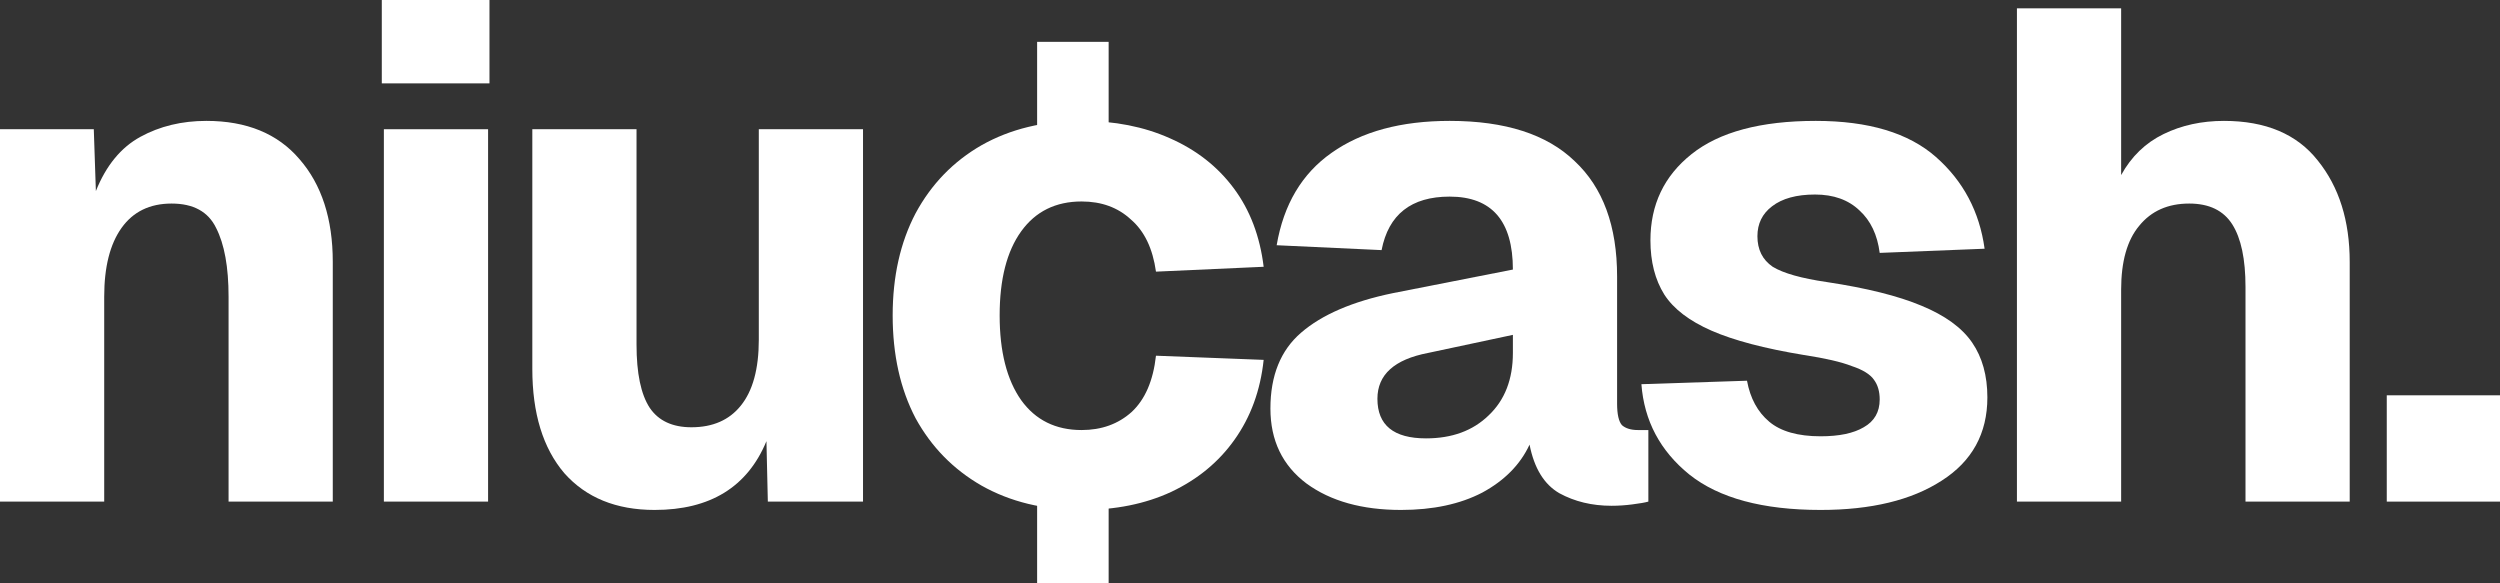
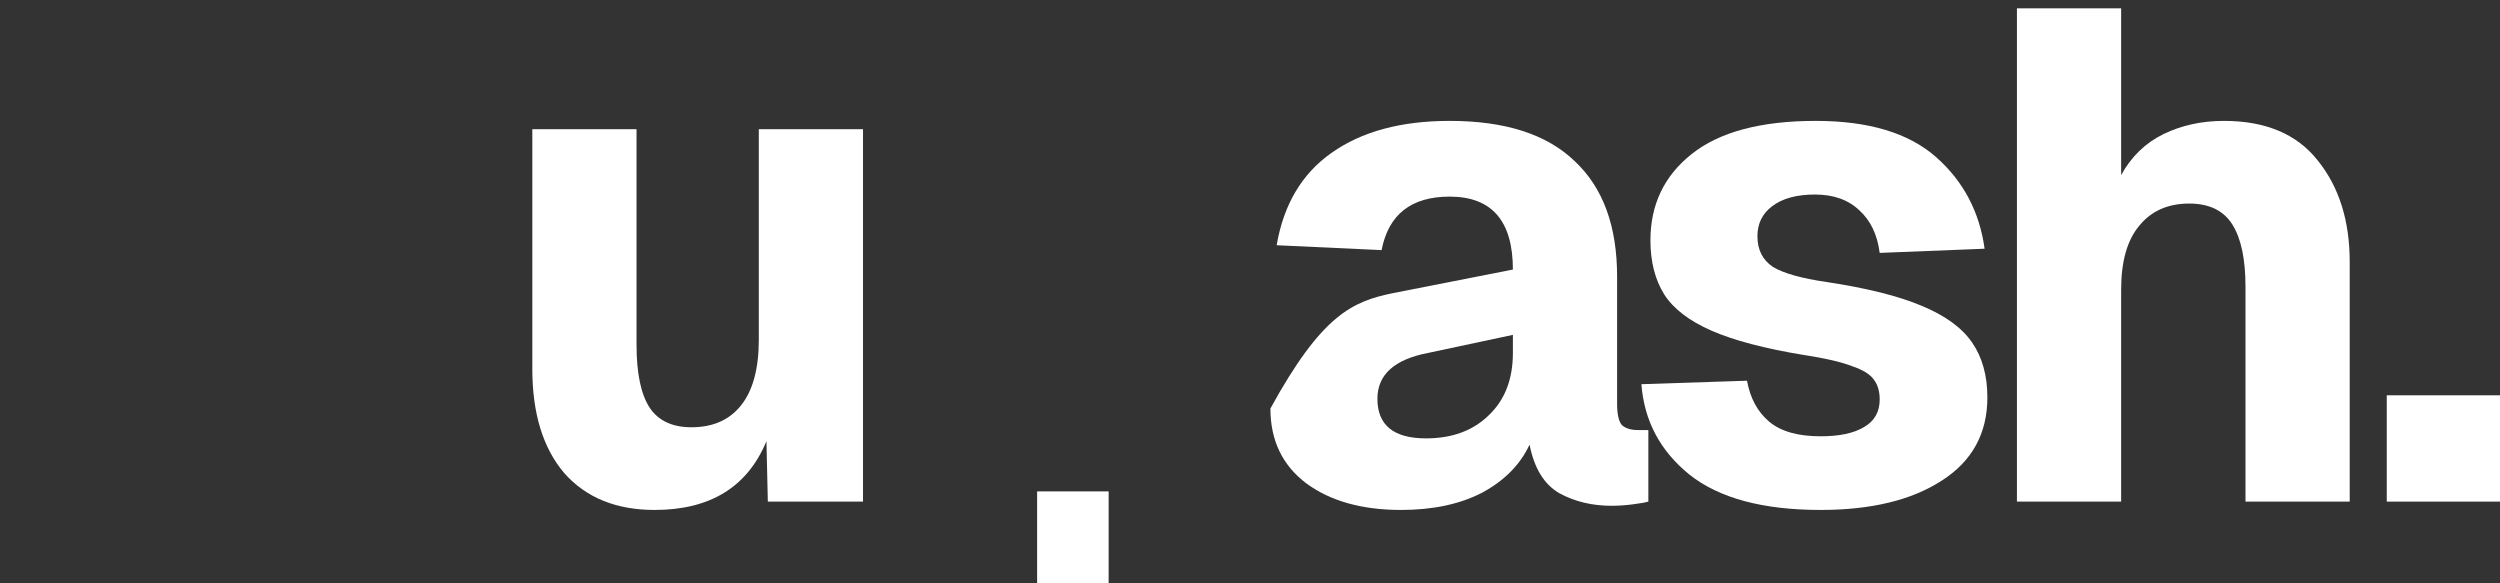
<svg xmlns="http://www.w3.org/2000/svg" width="180" height="42" viewBox="0 0 180 42" fill="none">
  <rect x="0" y="0" width="180" height="42" fill="#333333" stroke="none" />
  <path d="M171.847 36.116V28.462H180V36.116H171.847Z" fill="white" />
  <path d="M145.219 36.115V0.6H152.722V12.605C153.456 11.271 154.473 10.288 155.774 9.654C157.074 9.02 158.525 8.704 160.125 8.704C163.127 8.704 165.378 9.654 166.878 11.555C168.412 13.456 169.179 15.89 169.179 18.858V36.115H161.676V20.659C161.676 18.658 161.359 17.157 160.726 16.157C160.092 15.156 159.058 14.656 157.624 14.656C156.09 14.656 154.89 15.19 154.023 16.257C153.156 17.291 152.722 18.825 152.722 20.859V36.115H145.219Z" fill="white" />
  <path d="M131.086 36.716C126.918 36.716 123.766 35.865 121.632 34.165C119.531 32.464 118.381 30.296 118.181 27.662L125.784 27.412C126.017 28.679 126.551 29.663 127.385 30.363C128.218 31.063 129.452 31.413 131.086 31.413C132.42 31.413 133.454 31.197 134.188 30.763C134.955 30.33 135.338 29.663 135.338 28.762C135.338 28.195 135.205 27.729 134.938 27.362C134.671 26.962 134.138 26.628 133.337 26.361C132.57 26.061 131.42 25.794 129.886 25.561C127.051 25.094 124.834 24.51 123.233 23.81C121.632 23.11 120.498 22.243 119.831 21.209C119.164 20.142 118.831 18.841 118.831 17.307C118.831 14.739 119.815 12.672 121.782 11.105C123.783 9.504 126.768 8.704 130.736 8.704C134.538 8.704 137.422 9.571 139.39 11.305C141.357 13.039 142.524 15.24 142.891 17.908L135.338 18.208C135.171 16.907 134.688 15.89 133.887 15.156C133.087 14.389 132.02 14.006 130.686 14.006C129.352 14.006 128.318 14.289 127.585 14.856C126.884 15.39 126.534 16.107 126.534 17.007C126.534 17.974 126.901 18.708 127.635 19.208C128.402 19.675 129.702 20.042 131.536 20.309C134.404 20.742 136.672 21.309 138.339 22.009C140.04 22.71 141.257 23.593 141.991 24.66C142.725 25.728 143.091 27.045 143.091 28.612C143.091 31.213 141.991 33.214 139.79 34.615C137.622 36.015 134.721 36.716 131.086 36.716Z" fill="white" />
-   <path d="M100.874 36.716C98.073 36.716 95.805 36.082 94.071 34.815C92.337 33.514 91.47 31.713 91.47 29.413C91.47 27.045 92.204 25.227 93.671 23.96C95.172 22.66 97.373 21.709 100.274 21.109L108.928 19.408C108.928 15.907 107.41 14.156 104.376 14.156C101.608 14.156 99.974 15.44 99.474 18.008L91.92 17.657C92.421 14.723 93.738 12.505 95.872 11.005C98.04 9.471 100.874 8.704 104.376 8.704C108.377 8.704 111.379 9.671 113.38 11.605C115.414 13.506 116.431 16.273 116.431 19.908V29.062C116.431 29.829 116.548 30.346 116.781 30.613C117.048 30.846 117.431 30.963 117.932 30.963H118.682V36.115C118.448 36.182 118.065 36.249 117.531 36.316C117.031 36.382 116.531 36.416 116.031 36.416C114.63 36.416 113.38 36.115 112.279 35.515C111.179 34.882 110.462 33.714 110.128 32.014C109.461 33.448 108.327 34.598 106.727 35.465C105.126 36.299 103.175 36.716 100.874 36.716ZM102.675 31.563C104.542 31.563 106.043 31.013 107.177 29.913C108.344 28.812 108.928 27.312 108.928 25.411V24.11L102.825 25.411C100.391 25.878 99.174 26.978 99.174 28.712C99.174 30.613 100.341 31.563 102.675 31.563Z" fill="white" />
-   <path d="M77.877 36.716C75.143 36.716 72.742 36.132 70.674 34.965C68.64 33.798 67.056 32.18 65.922 30.113C64.822 28.012 64.272 25.544 64.272 22.71C64.272 19.908 64.822 17.457 65.922 15.357C67.056 13.256 68.64 11.621 70.674 10.454C72.742 9.287 75.143 8.704 77.877 8.704C80.245 8.704 82.363 9.12 84.23 9.954C86.131 10.788 87.665 11.988 88.832 13.556C89.999 15.123 90.716 17.007 90.983 19.208L83.23 19.558C82.996 17.891 82.396 16.64 81.429 15.807C80.495 14.94 79.311 14.506 77.877 14.506C76.01 14.506 74.559 15.223 73.525 16.657C72.492 18.091 71.975 20.108 71.975 22.71C71.975 25.311 72.492 27.345 73.525 28.812C74.559 30.246 76.01 30.963 77.877 30.963C79.311 30.963 80.512 30.53 81.479 29.663C82.446 28.762 83.03 27.412 83.23 25.611L90.983 25.911C90.749 28.112 90.049 30.029 88.882 31.663C87.748 33.264 86.231 34.515 84.33 35.415C82.463 36.282 80.312 36.716 77.877 36.716Z" fill="white" />
+   <path d="M100.874 36.716C98.073 36.716 95.805 36.082 94.071 34.815C92.337 33.514 91.47 31.713 91.47 29.413C95.172 22.66 97.373 21.709 100.274 21.109L108.928 19.408C108.928 15.907 107.41 14.156 104.376 14.156C101.608 14.156 99.974 15.44 99.474 18.008L91.92 17.657C92.421 14.723 93.738 12.505 95.872 11.005C98.04 9.471 100.874 8.704 104.376 8.704C108.377 8.704 111.379 9.671 113.38 11.605C115.414 13.506 116.431 16.273 116.431 19.908V29.062C116.431 29.829 116.548 30.346 116.781 30.613C117.048 30.846 117.431 30.963 117.932 30.963H118.682V36.115C118.448 36.182 118.065 36.249 117.531 36.316C117.031 36.382 116.531 36.416 116.031 36.416C114.63 36.416 113.38 36.115 112.279 35.515C111.179 34.882 110.462 33.714 110.128 32.014C109.461 33.448 108.327 34.598 106.727 35.465C105.126 36.299 103.175 36.716 100.874 36.716ZM102.675 31.563C104.542 31.563 106.043 31.013 107.177 29.913C108.344 28.812 108.928 27.312 108.928 25.411V24.11L102.825 25.411C100.391 25.878 99.174 26.978 99.174 28.712C99.174 30.613 100.341 31.563 102.675 31.563Z" fill="white" />
  <path d="M47.131 36.716C44.363 36.716 42.195 35.832 40.628 34.065C39.094 32.264 38.327 29.763 38.327 26.562V9.304H45.83V24.811C45.83 26.878 46.147 28.396 46.781 29.363C47.414 30.297 48.415 30.763 49.782 30.763C51.316 30.763 52.5 30.247 53.333 29.213C54.2 28.146 54.634 26.562 54.634 24.461V9.304H62.137V36.116H55.284L55.184 31.764C53.817 35.065 51.132 36.716 47.131 36.716Z" fill="white" />
-   <path d="M27.639 36.115V9.304H35.142V36.115H27.639ZM27.489 6.003V0H35.242V6.003H27.489Z" fill="white" />
-   <path d="M0 36.115V9.304H6.753L6.903 13.756C7.637 11.922 8.704 10.621 10.104 9.854C11.505 9.087 13.089 8.704 14.856 8.704C17.758 8.704 19.992 9.621 21.559 11.455C23.16 13.289 23.96 15.757 23.96 18.858V36.115H16.457V21.359C16.457 19.225 16.157 17.574 15.557 16.407C14.99 15.24 13.923 14.656 12.355 14.656C10.788 14.656 9.587 15.24 8.754 16.407C7.92 17.574 7.503 19.225 7.503 21.359V36.115H0Z" fill="white" />
-   <rect x="74.673" y="3.013" width="5.149" height="6.62" fill="white" />
  <rect x="74.673" y="35.38" width="5.149" height="6.62" fill="white" />
</svg>